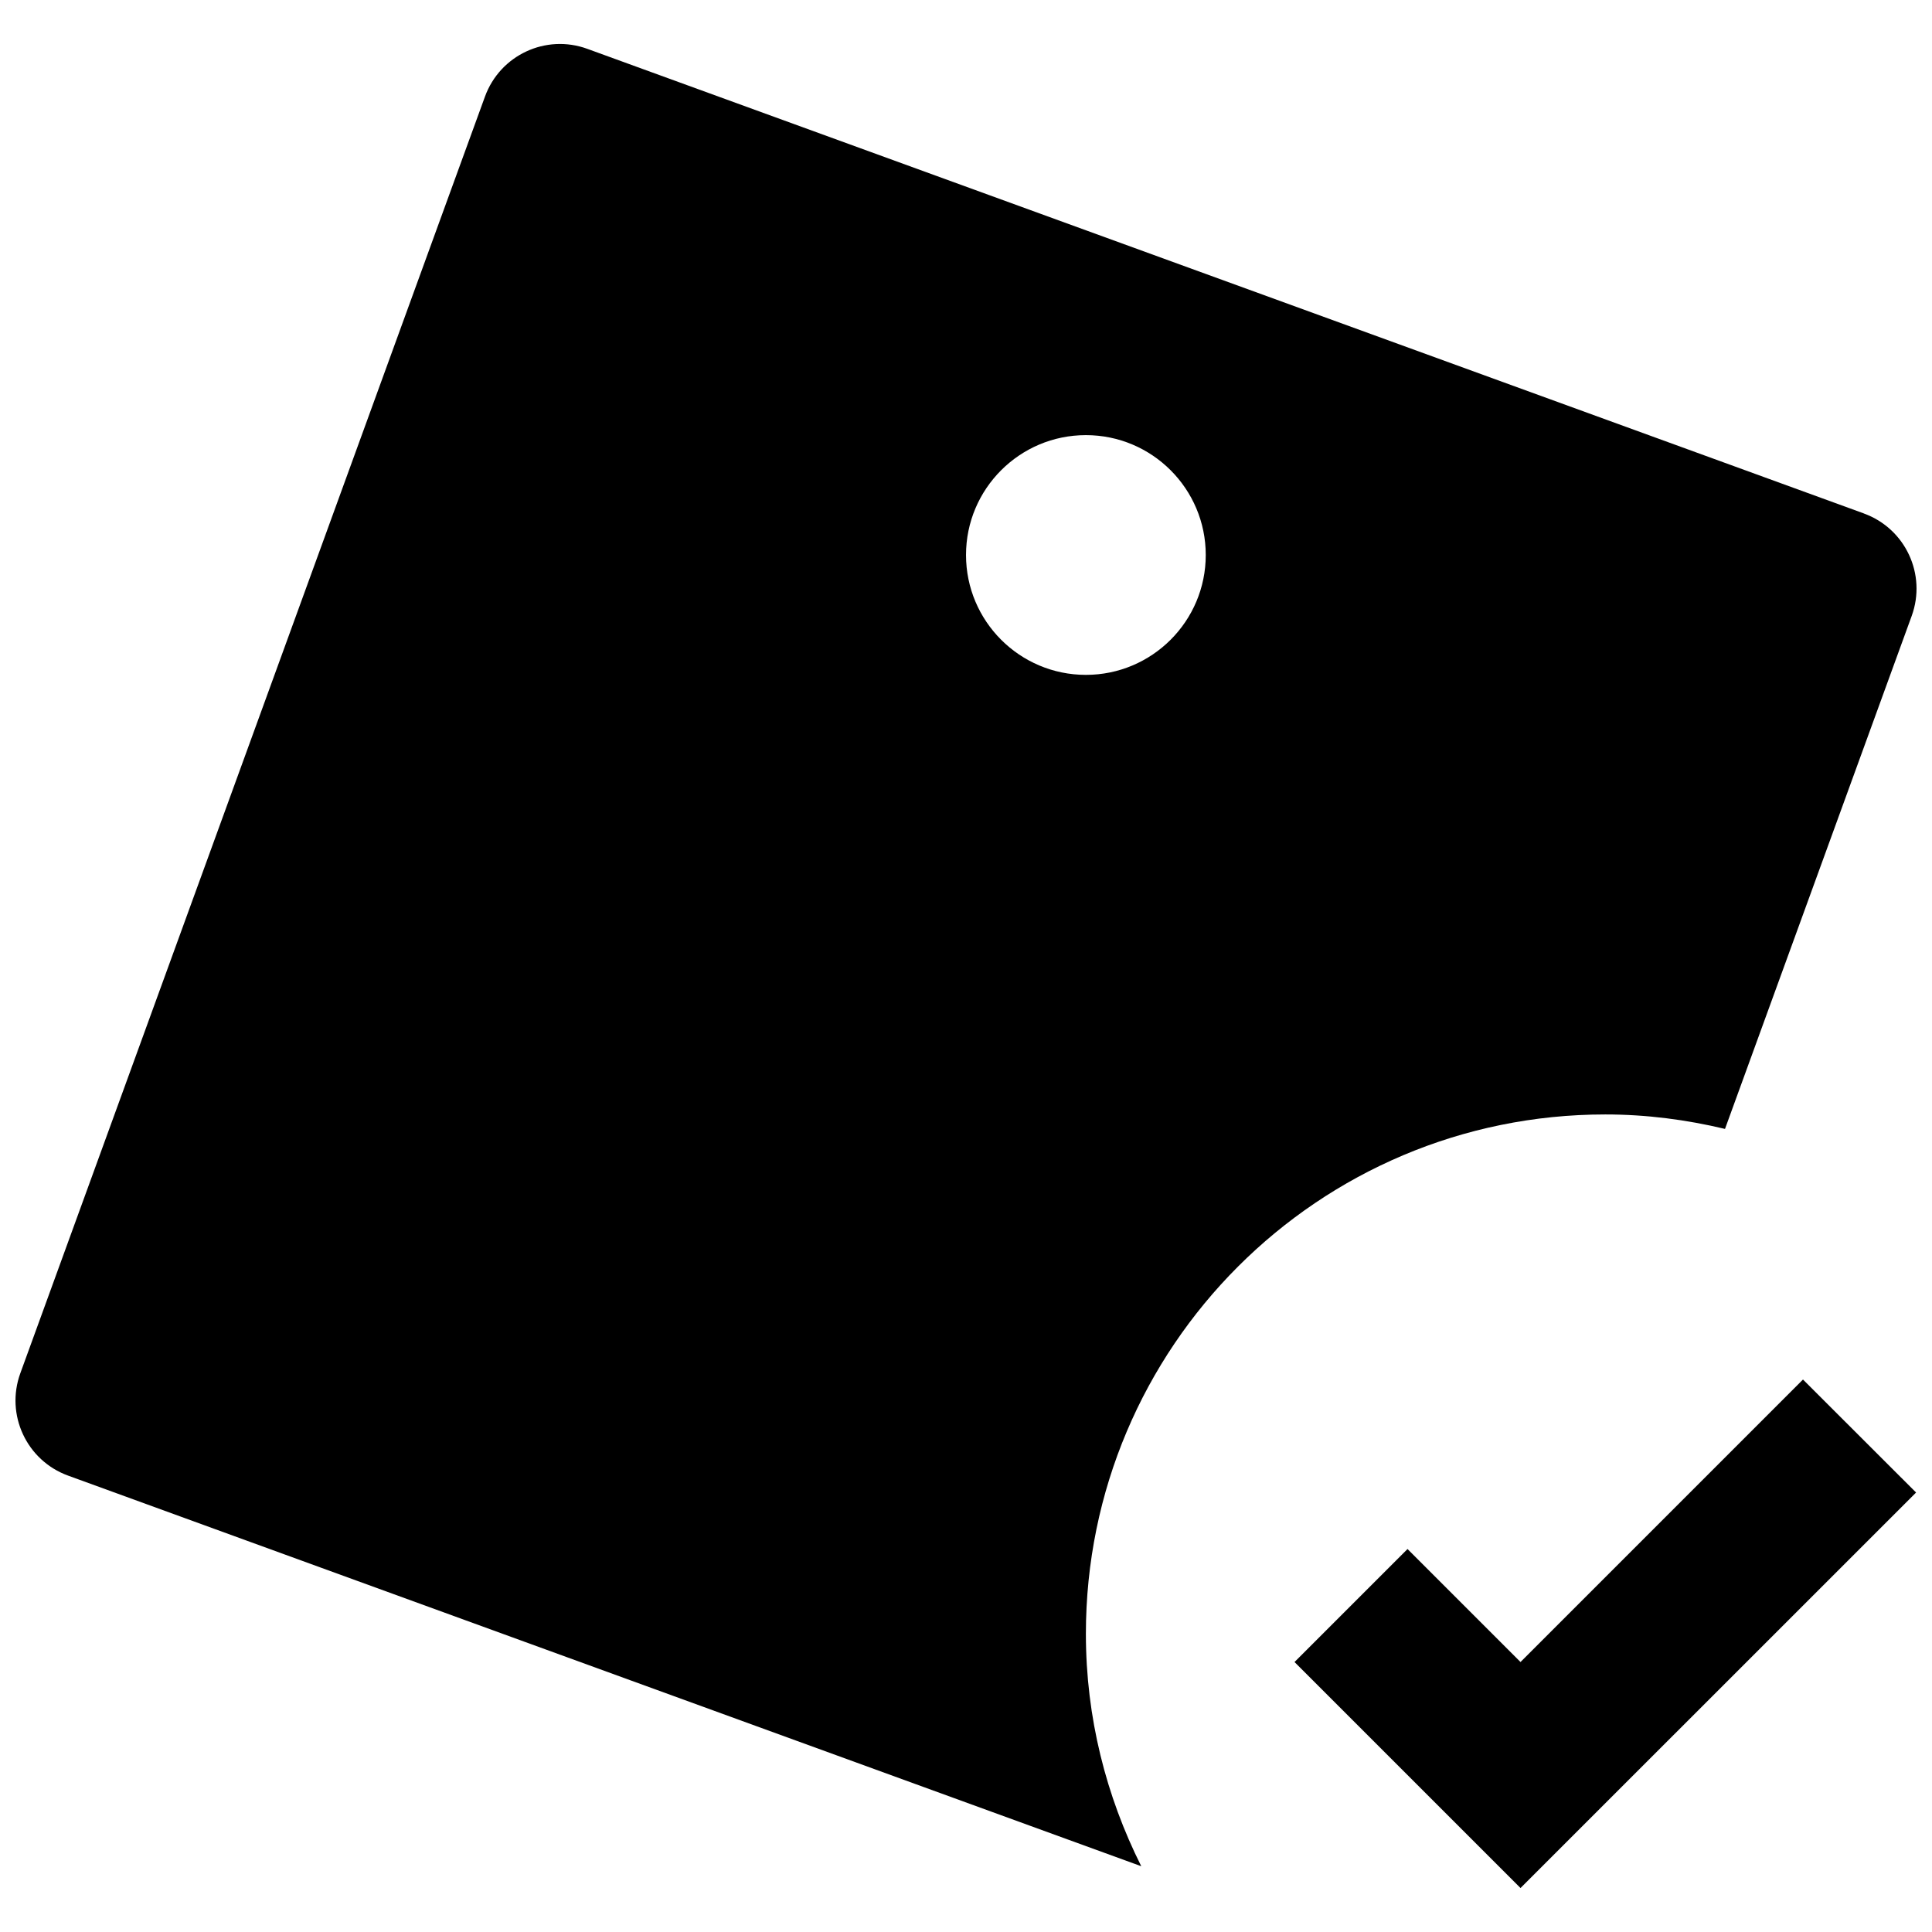
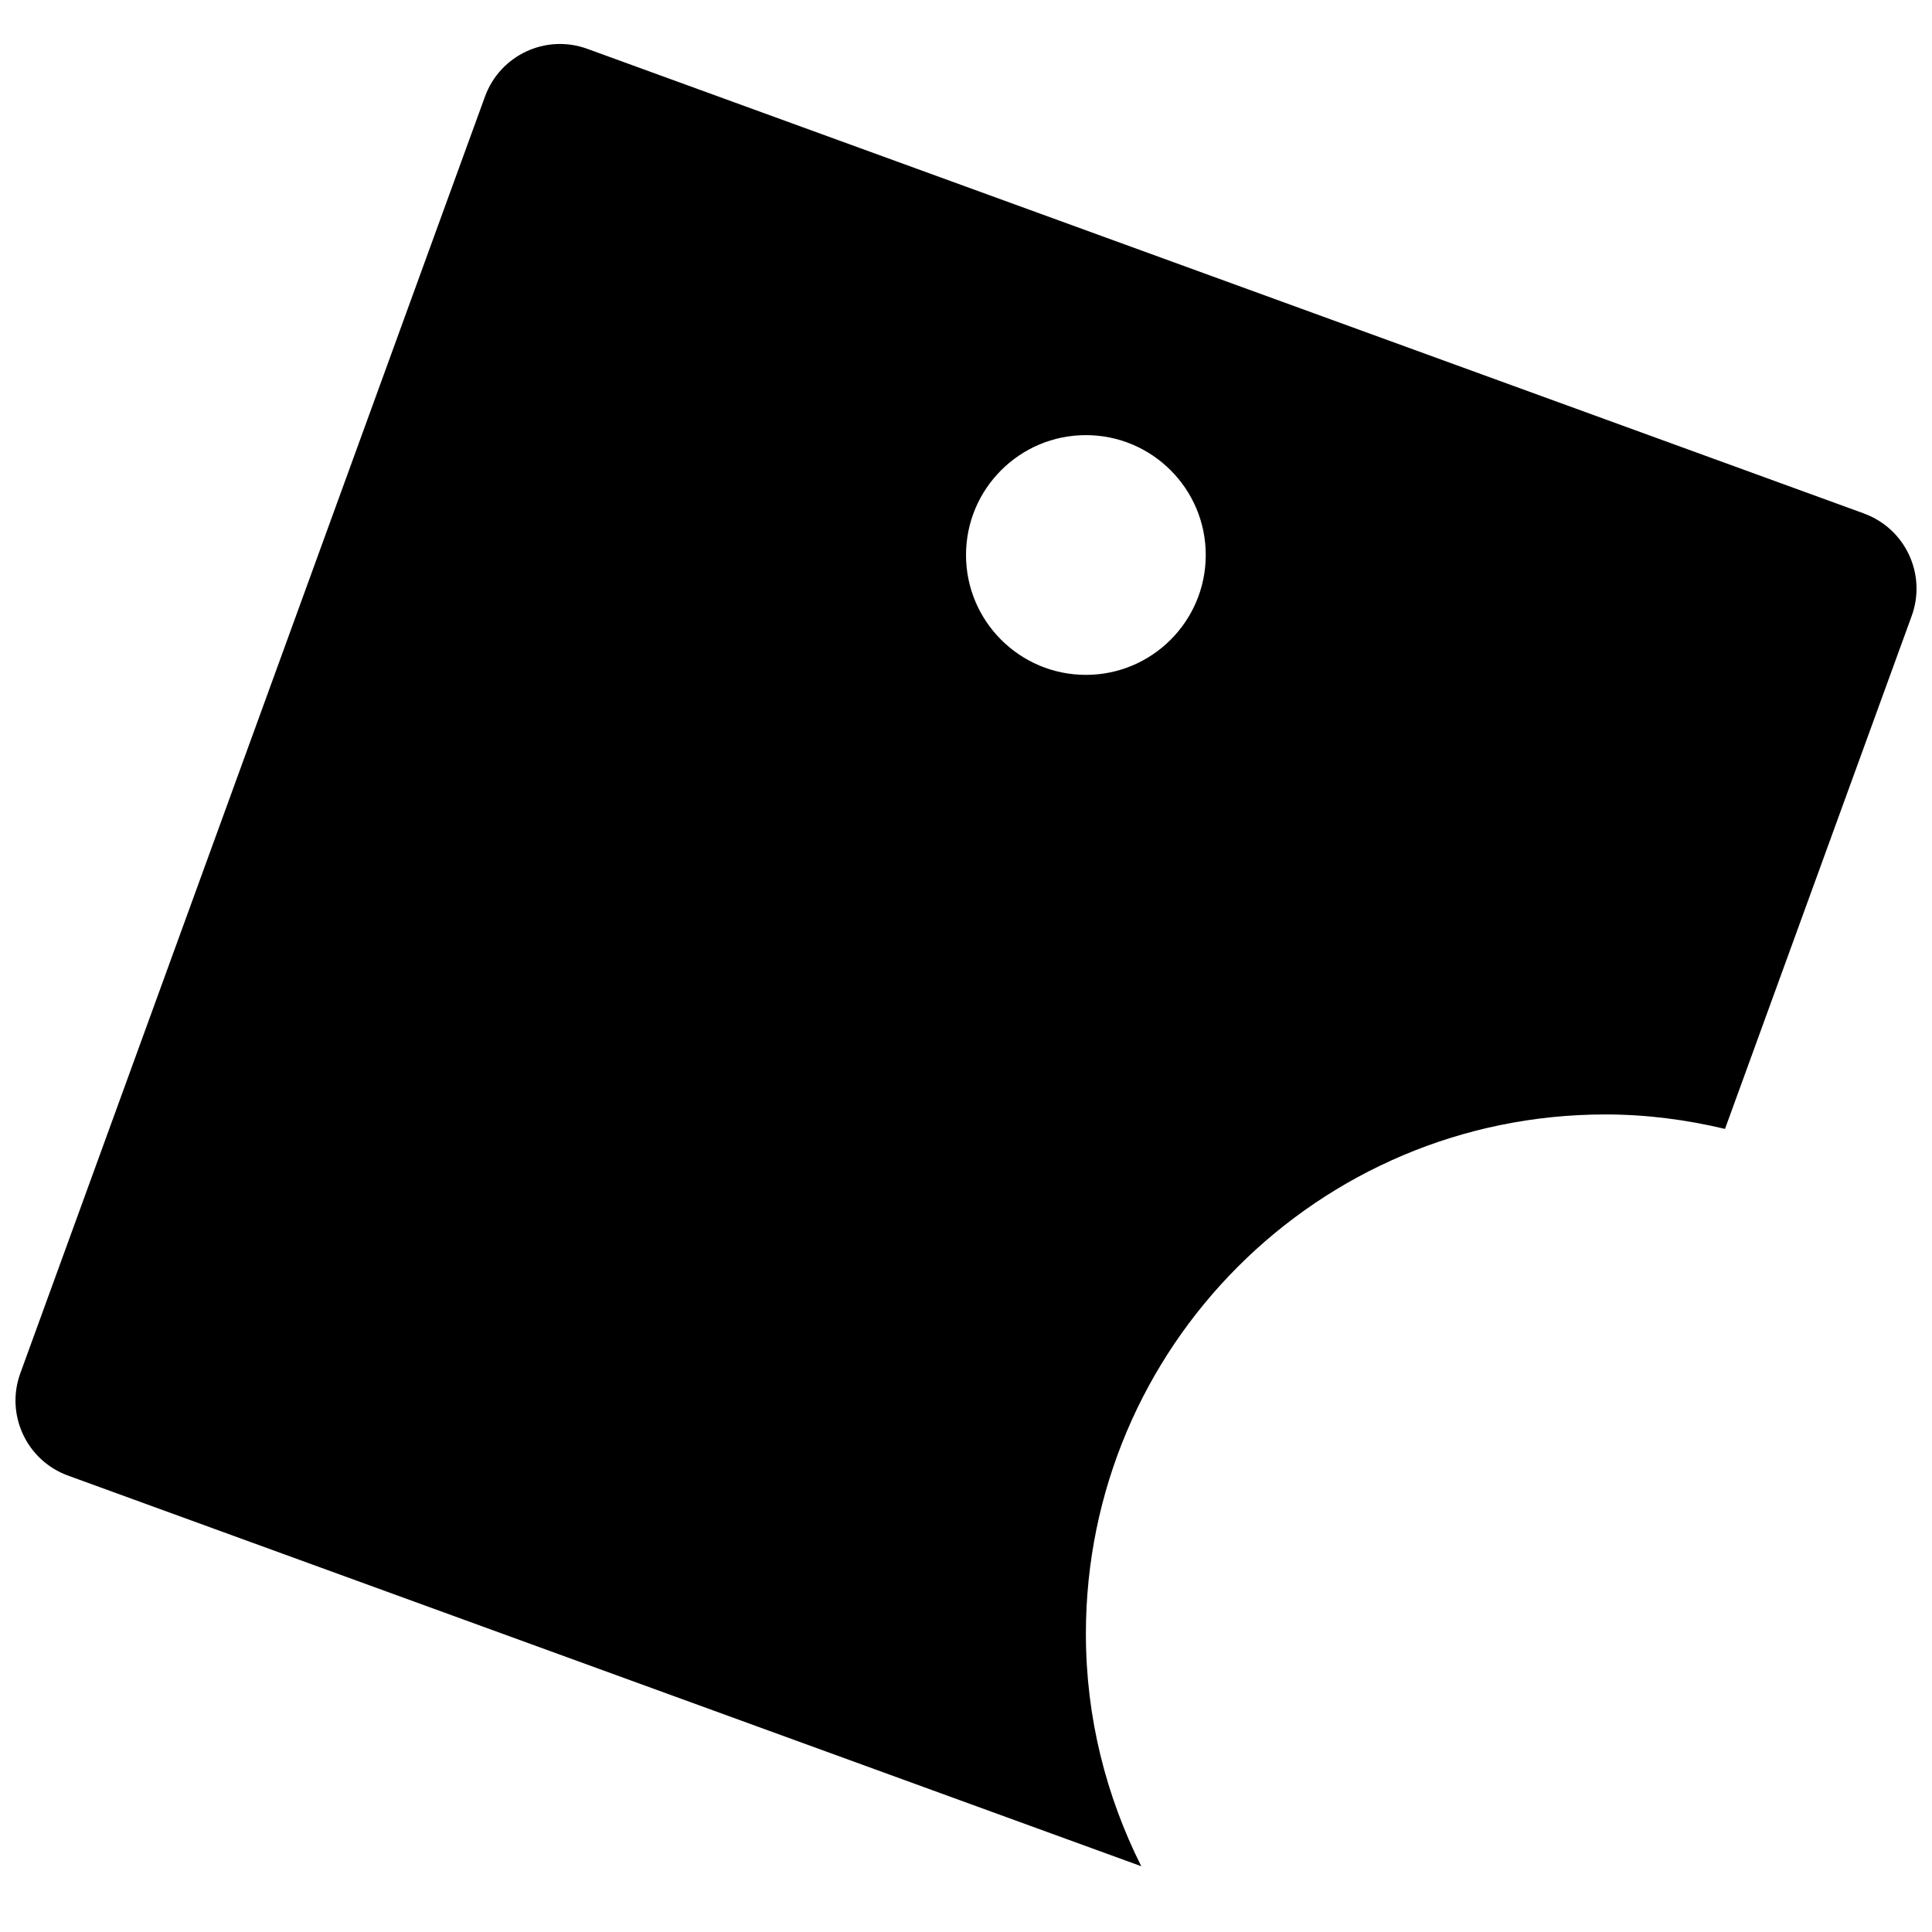
<svg xmlns="http://www.w3.org/2000/svg" width="800px" height="800px" version="1.1" viewBox="144 144 512 512">
  <defs>
    <clipPath id="b">
-       <path d="m487 509h164.9v136h-164.9z" />
-     </clipPath>
+       </clipPath>
    <clipPath id="a">
      <path d="m148.09 155h503.81v484h-503.81z" />
    </clipPath>
  </defs>
  <g>
    <g clip-path="url(#b)">
      <path d="m621.81 509.59-74.859 74.863-29.945-29.945-29.945 29.945 59.891 59.891 104.83-104.81z" />
    </g>
    <g clip-path="url(#a)">
      <path d="m637.95 280.07-26.176-9.531-312.11-113.59c-11.012-4.023-23.148 1.652-27.148 12.664l-9.531 26.176-53.578 147.23-60.016 164.89c-4.004 10.992 1.652 23.148 12.664 27.148l47.352 17.238 237.04 86.277c-9.297-18.551-14.676-39.41-14.676-61.582 0-76.027 61.625-137.65 137.65-137.65 10.949 0 21.516 1.398 31.723 3.832l10.633-29.227 38.84-106.71c4-10.992-1.652-23.148-12.664-27.152zm-206.18 42.777c-17.535 0-31.766-14.23-31.766-31.766 0-17.535 14.23-31.766 31.766-31.766s31.766 14.23 31.766 31.766c0 17.535-14.23 31.766-31.766 31.766z" />
    </g>
  </g>
</svg>